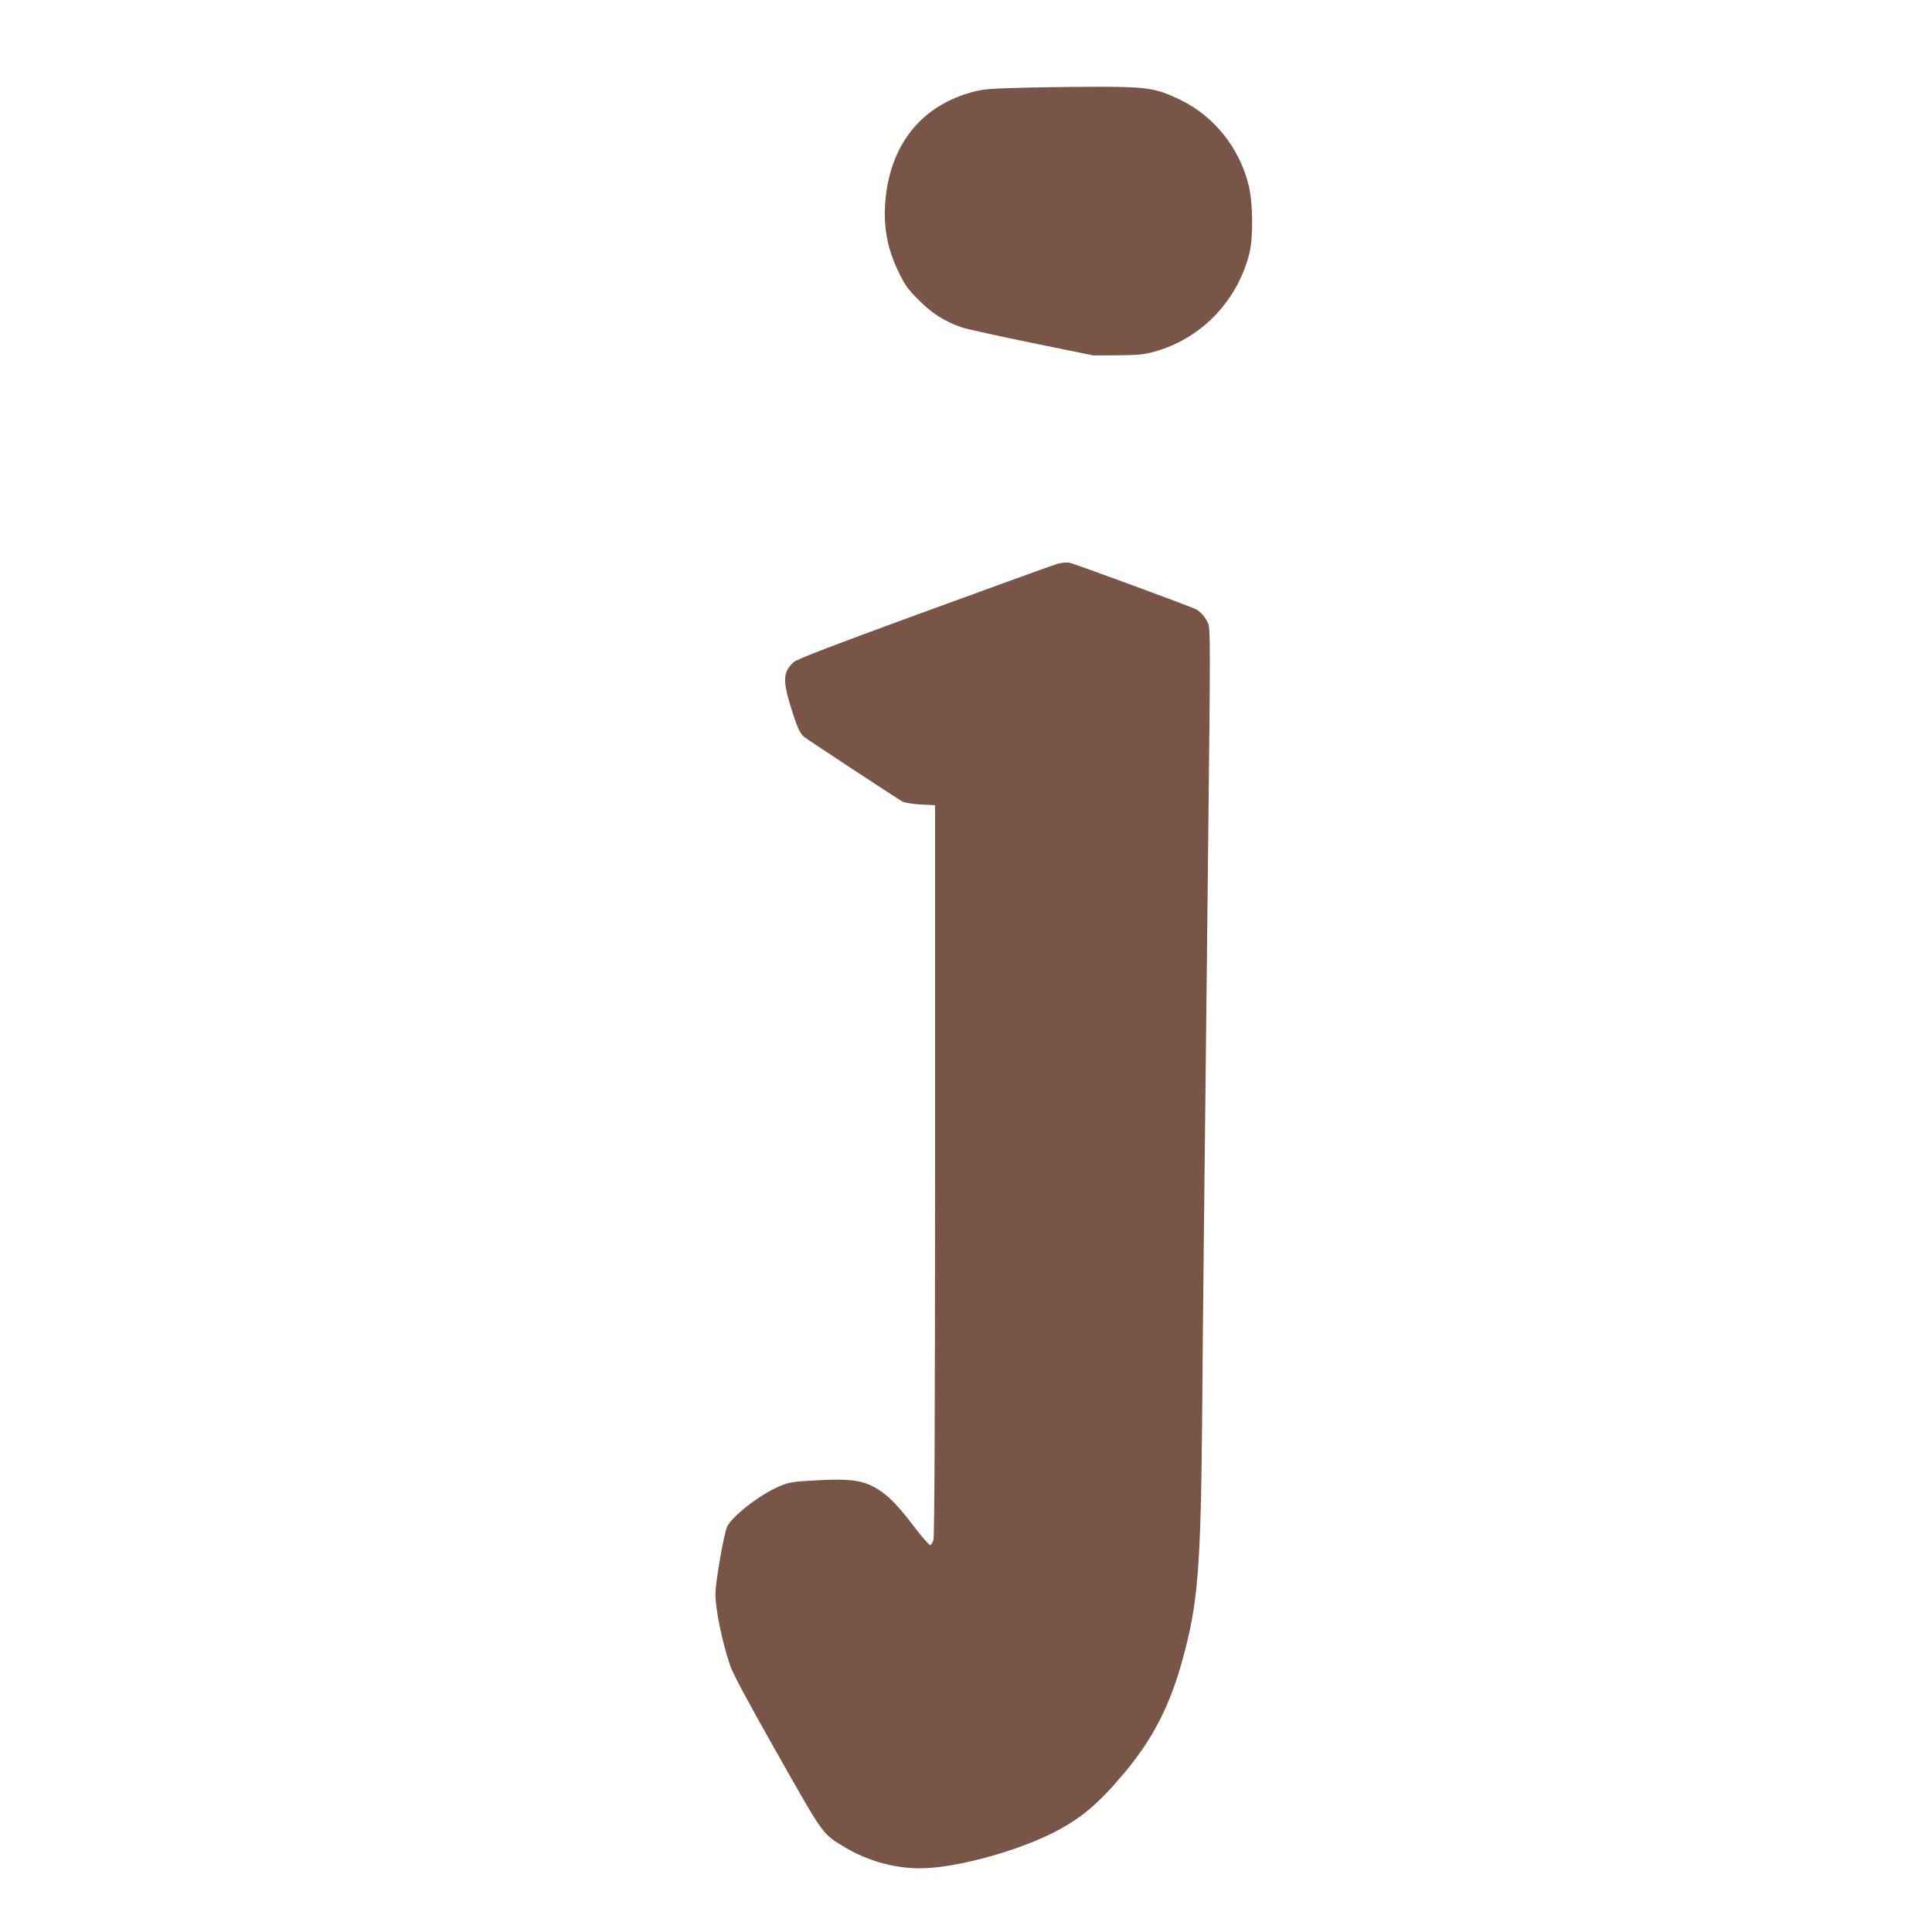
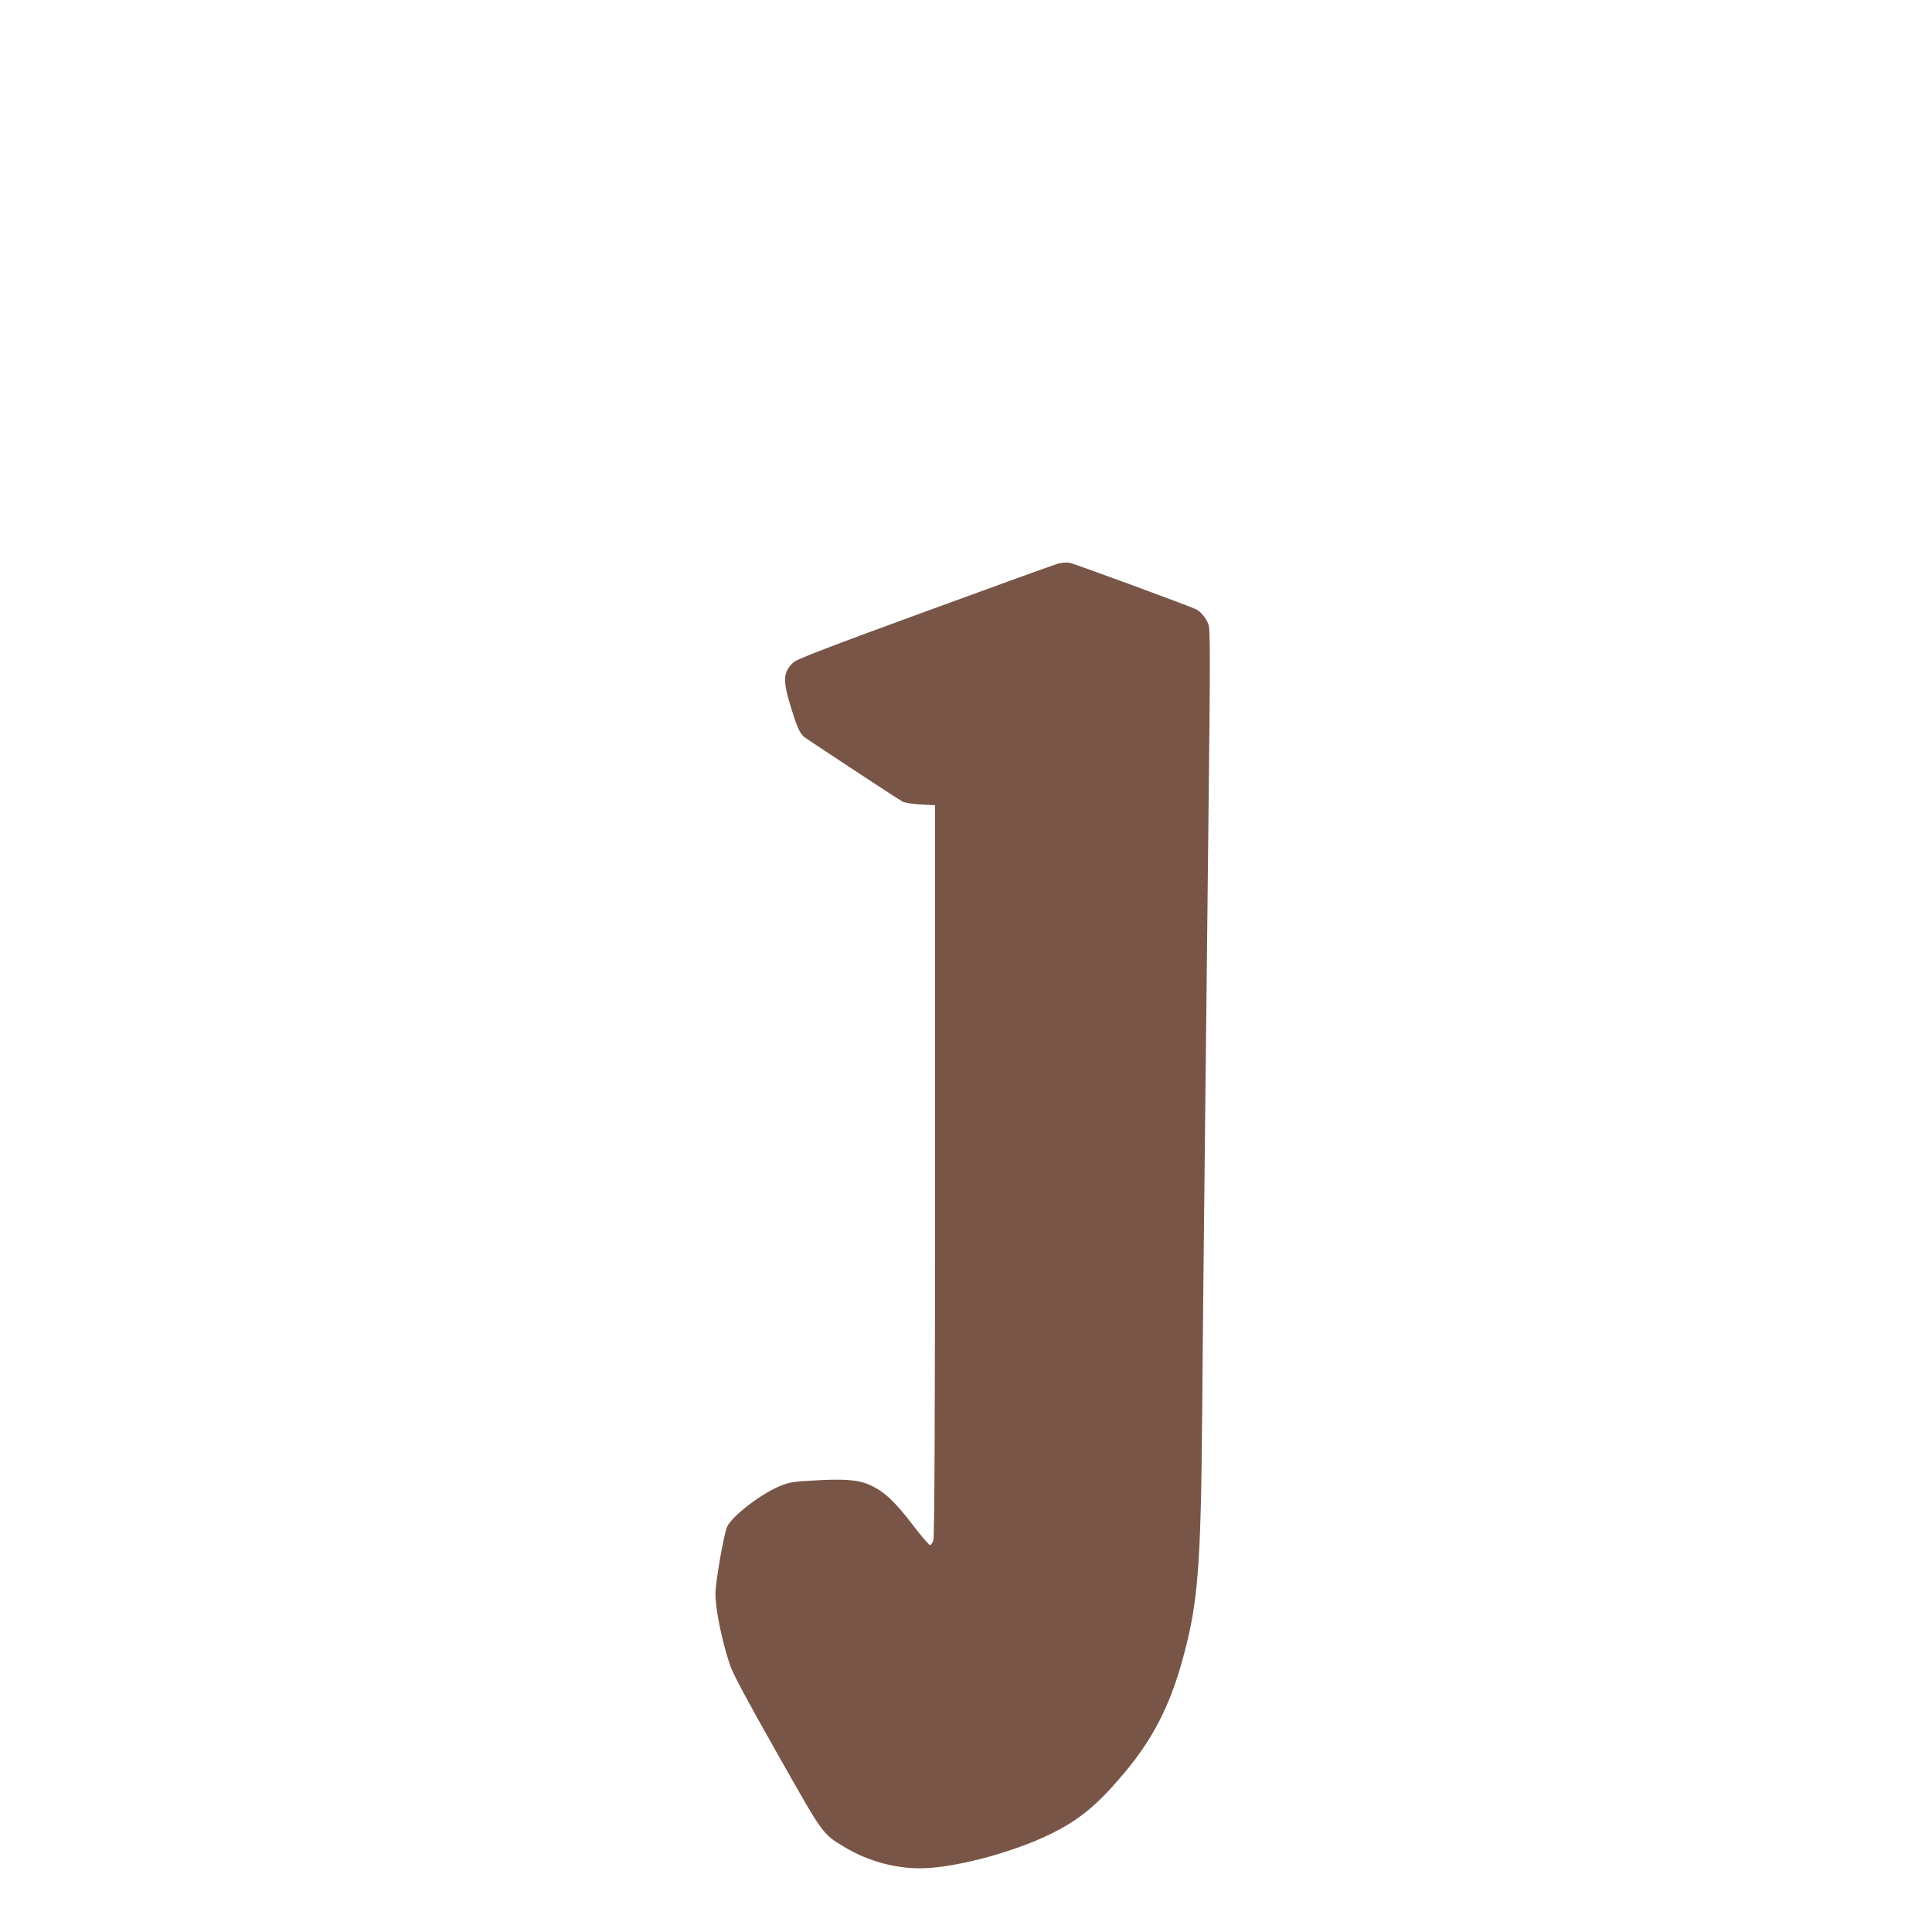
<svg xmlns="http://www.w3.org/2000/svg" version="1.0" width="1280pt" height="1280pt" viewBox="0 0 1280 1280" preserveAspectRatio="xMidYMid meet">
  <g transform="translate(0,1280) scale(0.1,-0.1)" fill="#795548" stroke="none">
-     <path d="M6835 12220 c-271 -6 -320 -10 -390 -29 -331 -89 -535 -333 -576 -690 -21 -184 5 -338 83 -500 44 -91 62 -116 137 -191 89 -89 172 -141 286 -180 30 -10 238 -56 463 -102 l407 -83 160 1 c131 1 174 5 239 23 309 84 549 329 632 646 28 107 26 340 -4 460 -61 245 -226 452 -447 561 -150 74 -215 86 -465 89 -118 1 -354 -1 -525 -5z" />
-     <path d="M7010 9066 c-25 -7 -423 -151 -885 -320 -635 -232 -847 -314 -868 -334 -69 -65 -72 -117 -19 -292 42 -136 60 -177 88 -201 22 -18 616 -409 654 -430 14 -7 68 -16 120 -19 l95 -5 0 -2420 c0 -1643 -4 -2429 -11 -2449 -5 -16 -15 -31 -21 -33 -6 -2 -59 59 -118 137 -116 152 -186 217 -280 261 -76 35 -175 43 -380 30 -133 -7 -159 -12 -221 -38 -129 -54 -316 -200 -347 -269 -22 -51 -77 -367 -77 -442 0 -103 41 -307 96 -473 17 -53 115 -236 310 -580 311 -550 301 -537 447 -625 163 -99 360 -150 542 -141 232 11 605 115 839 233 186 94 299 189 476 399 187 223 302 446 385 751 103 374 121 604 130 1644 5 660 9 991 40 3807 14 1249 14 1376 0 1410 -17 41 -49 79 -80 96 -34 18 -808 303 -840 309 -16 3 -50 0 -75 -6z" />
+     <path d="M7010 9066 c-25 -7 -423 -151 -885 -320 -635 -232 -847 -314 -868 -334 -69 -65 -72 -117 -19 -292 42 -136 60 -177 88 -201 22 -18 616 -409 654 -430 14 -7 68 -16 120 -19 l95 -5 0 -2420 c0 -1643 -4 -2429 -11 -2449 -5 -16 -15 -31 -21 -33 -6 -2 -59 59 -118 137 -116 152 -186 217 -280 261 -76 35 -175 43 -380 30 -133 -7 -159 -12 -221 -38 -129 -54 -316 -200 -347 -269 -22 -51 -77 -367 -77 -442 0 -103 41 -307 96 -473 17 -53 115 -236 310 -580 311 -550 301 -537 447 -625 163 -99 360 -150 542 -141 232 11 605 115 839 233 186 94 299 189 476 399 187 223 302 446 385 751 103 374 121 604 130 1644 5 660 9 991 40 3807 14 1249 14 1376 0 1410 -17 41 -49 79 -80 96 -34 18 -808 303 -840 309 -16 3 -50 0 -75 -6" />
  </g>
</svg>